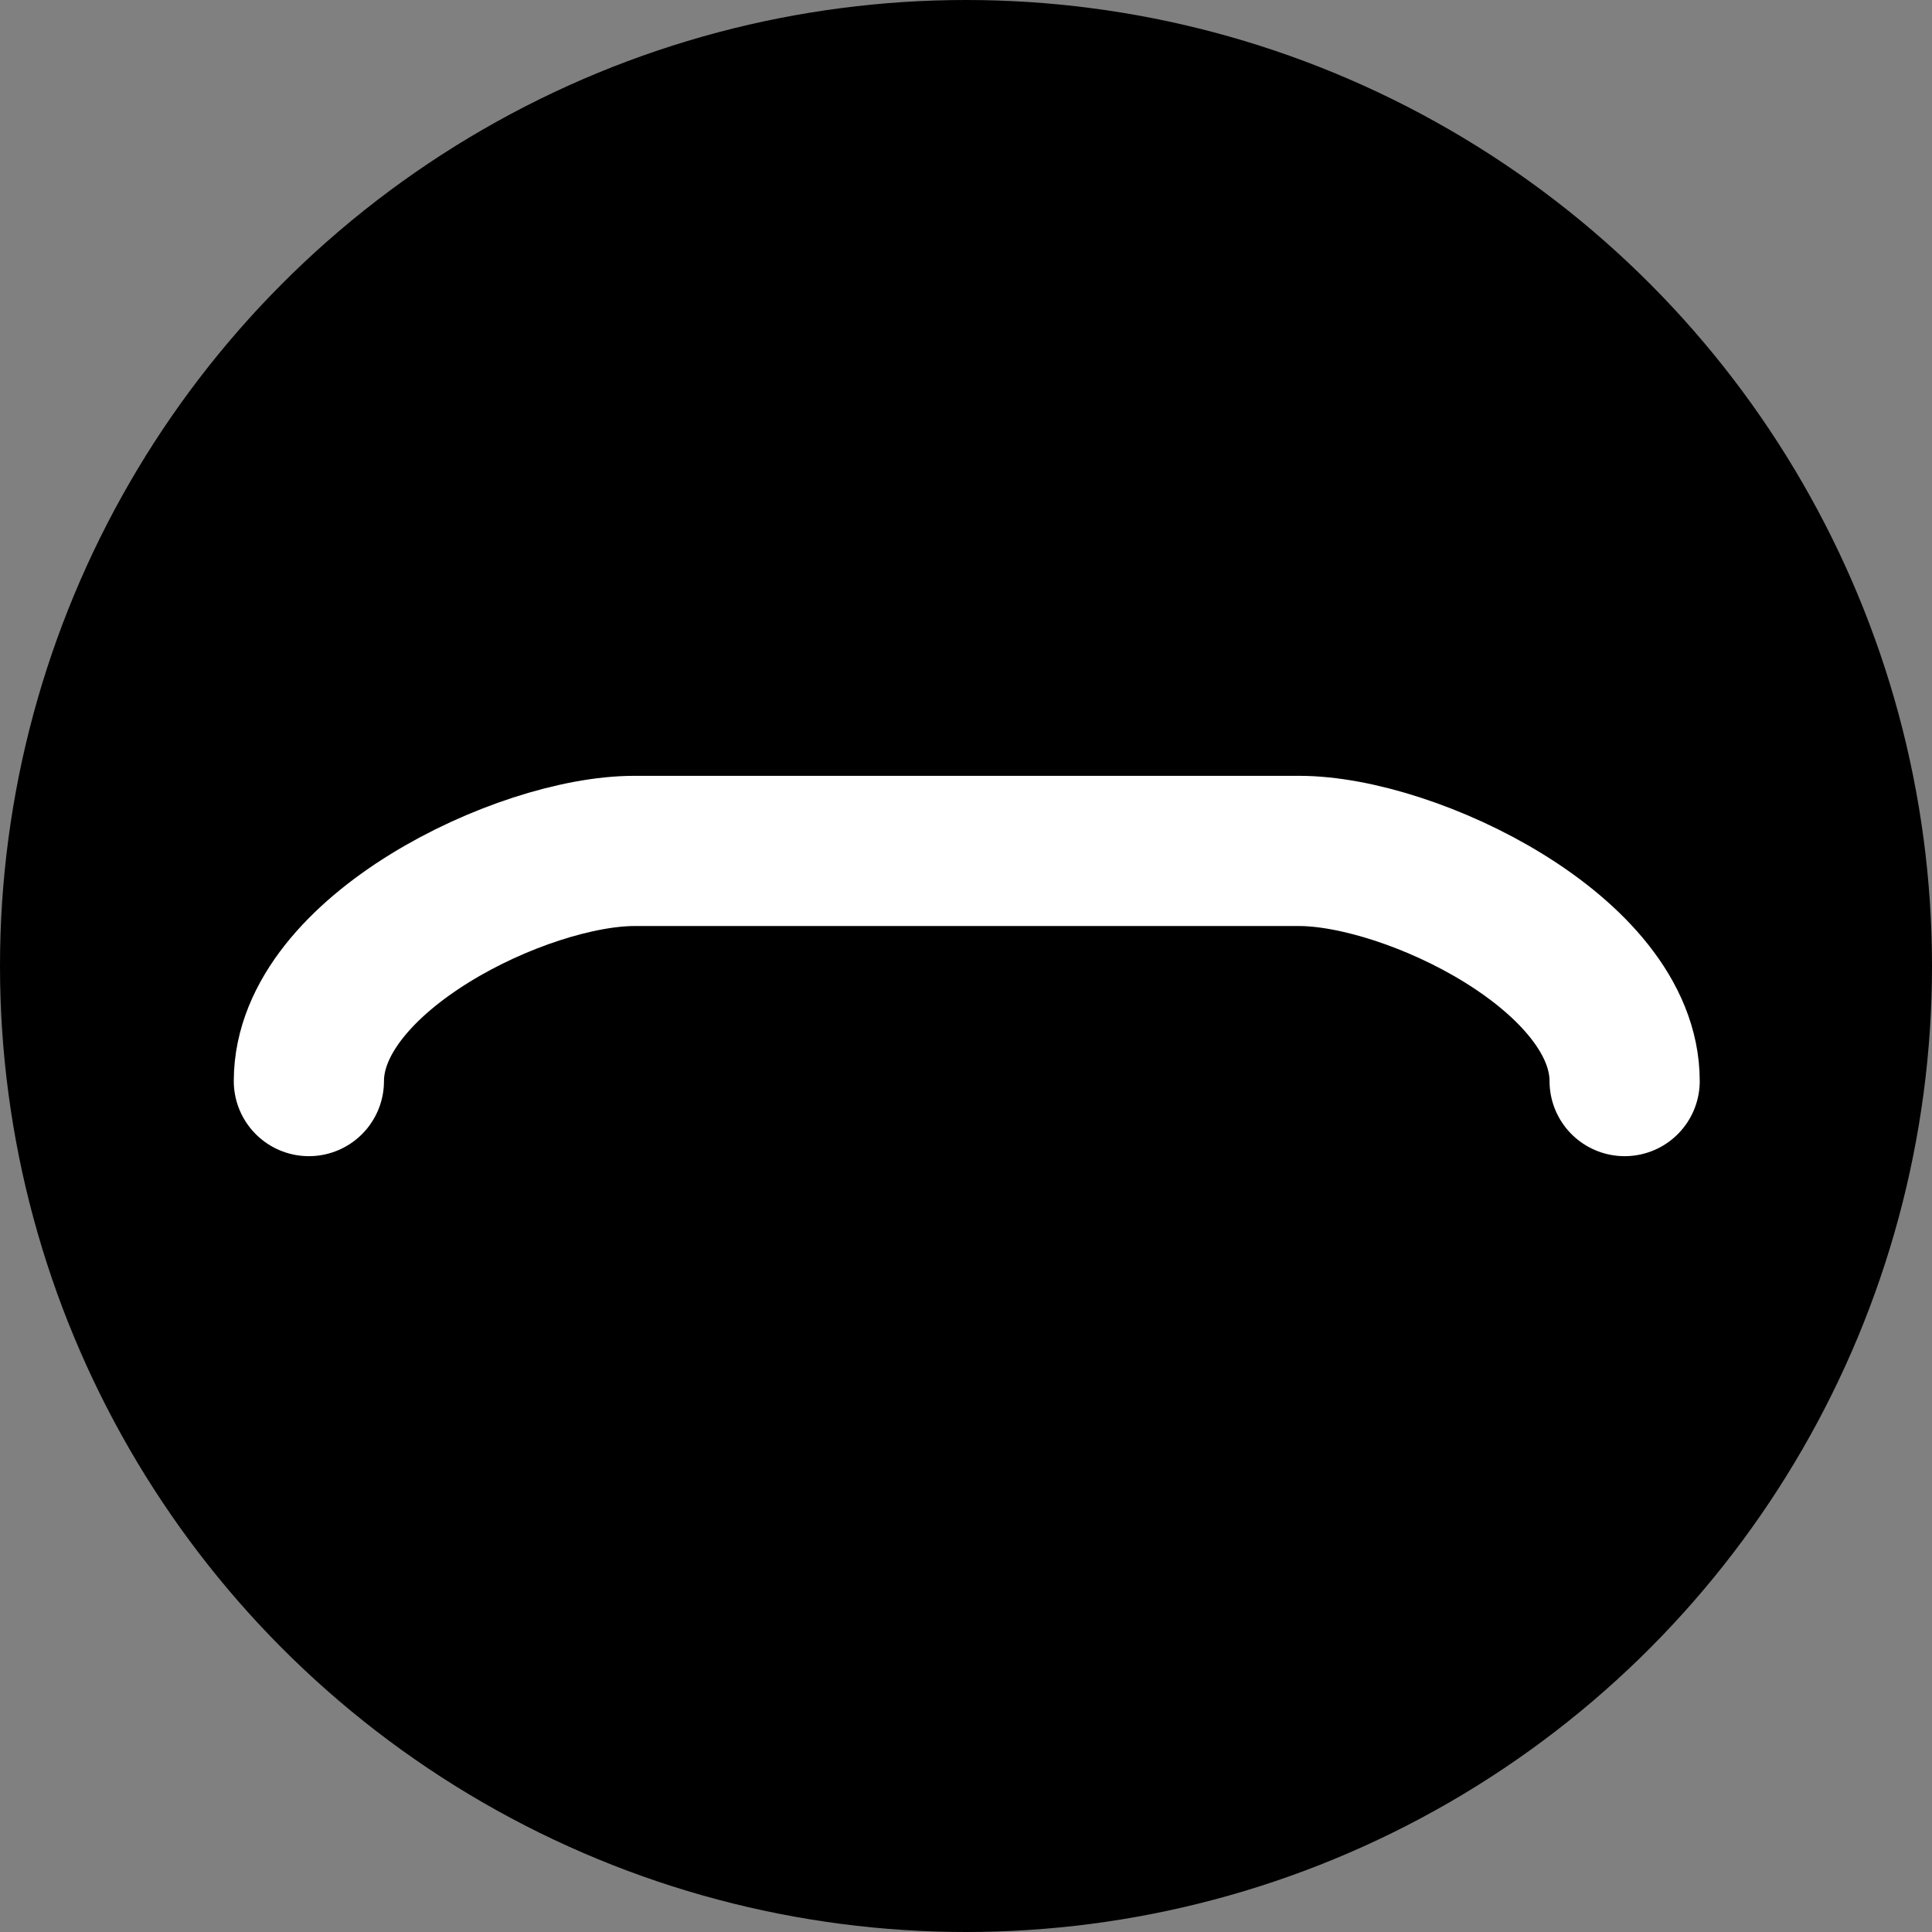
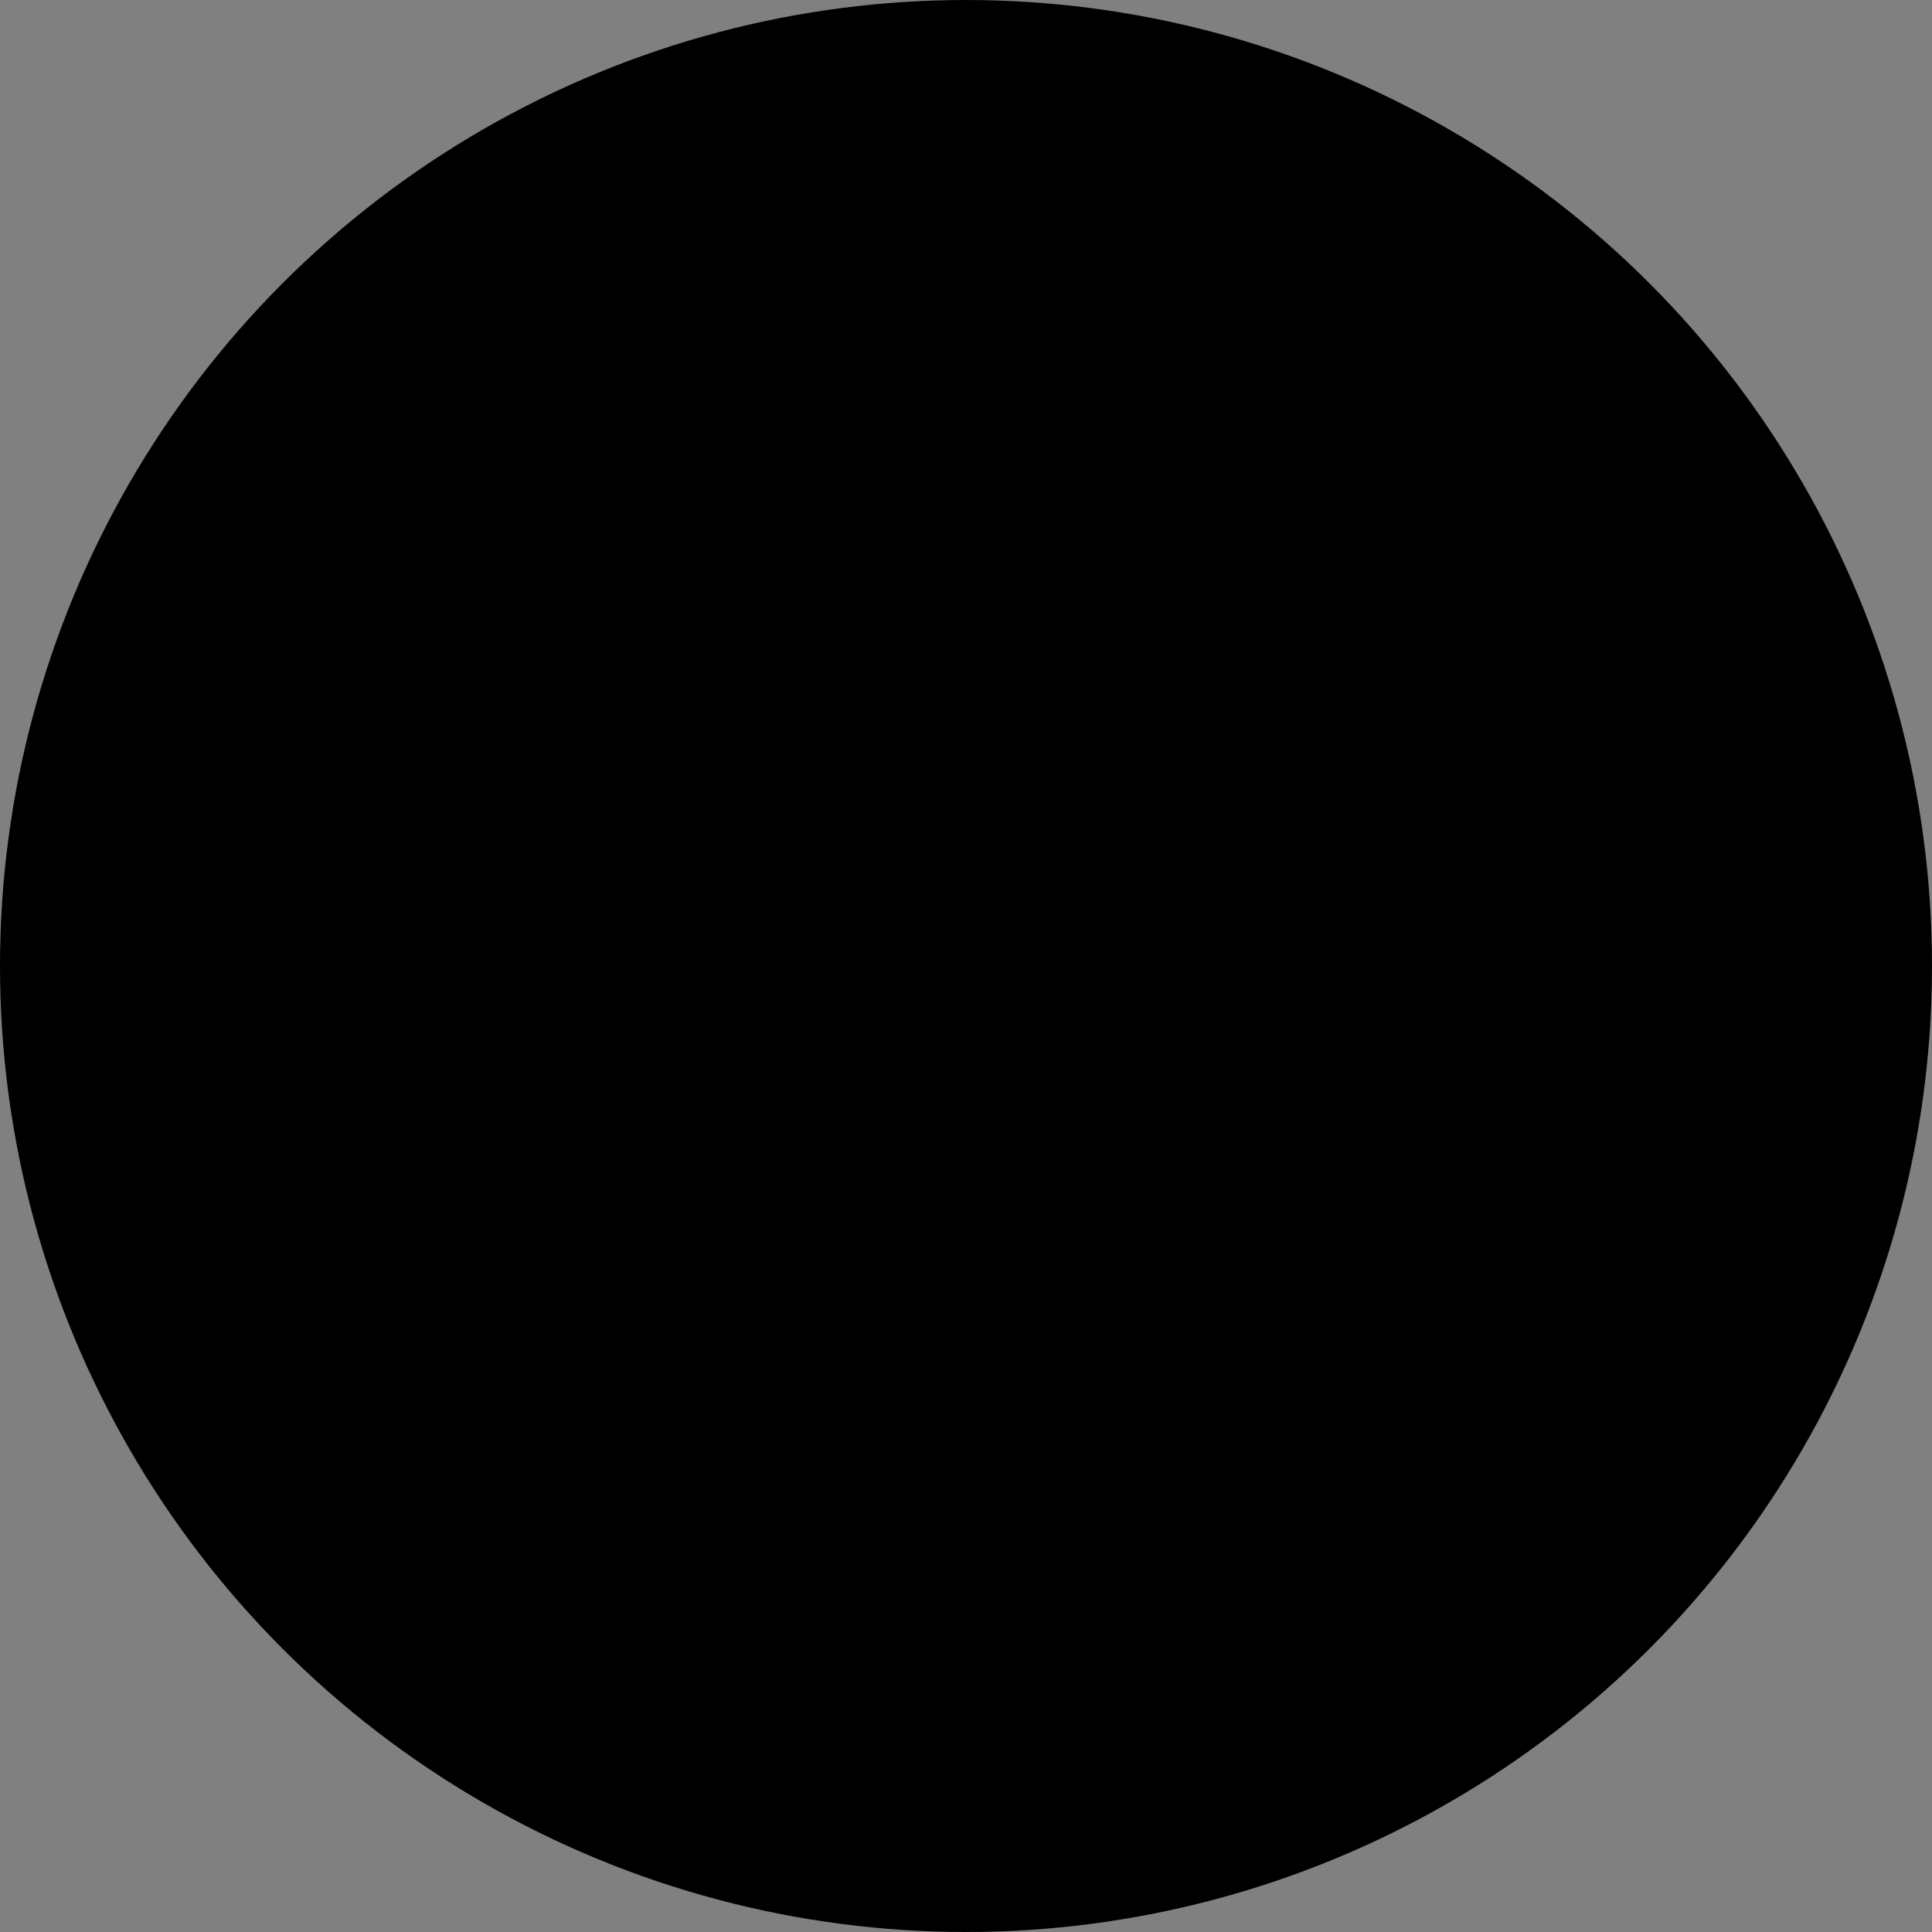
<svg xmlns="http://www.w3.org/2000/svg" id="_图层_1" data-name="图层 1" viewBox="0 0 12.76 12.76">
  <rect x="0" y="0" width="12.76" height="12.76" fill="#808080" stroke="none" />
  <g id="icon-1">
    <g>
      <circle cx="6.38" cy="6.38" r="6.38" style="fill: #000; stroke-width: 0px;" />
-       <path d="m2.04,7.14c0-.84,1.41-1.52,2.15-1.52h4.39c.74,0,2.15.68,2.15,1.52" style="fill: none; stroke: #fff; stroke-linecap: round; stroke-linejoin: round; stroke-width: .992px;" />
    </g>
  </g>
</svg>